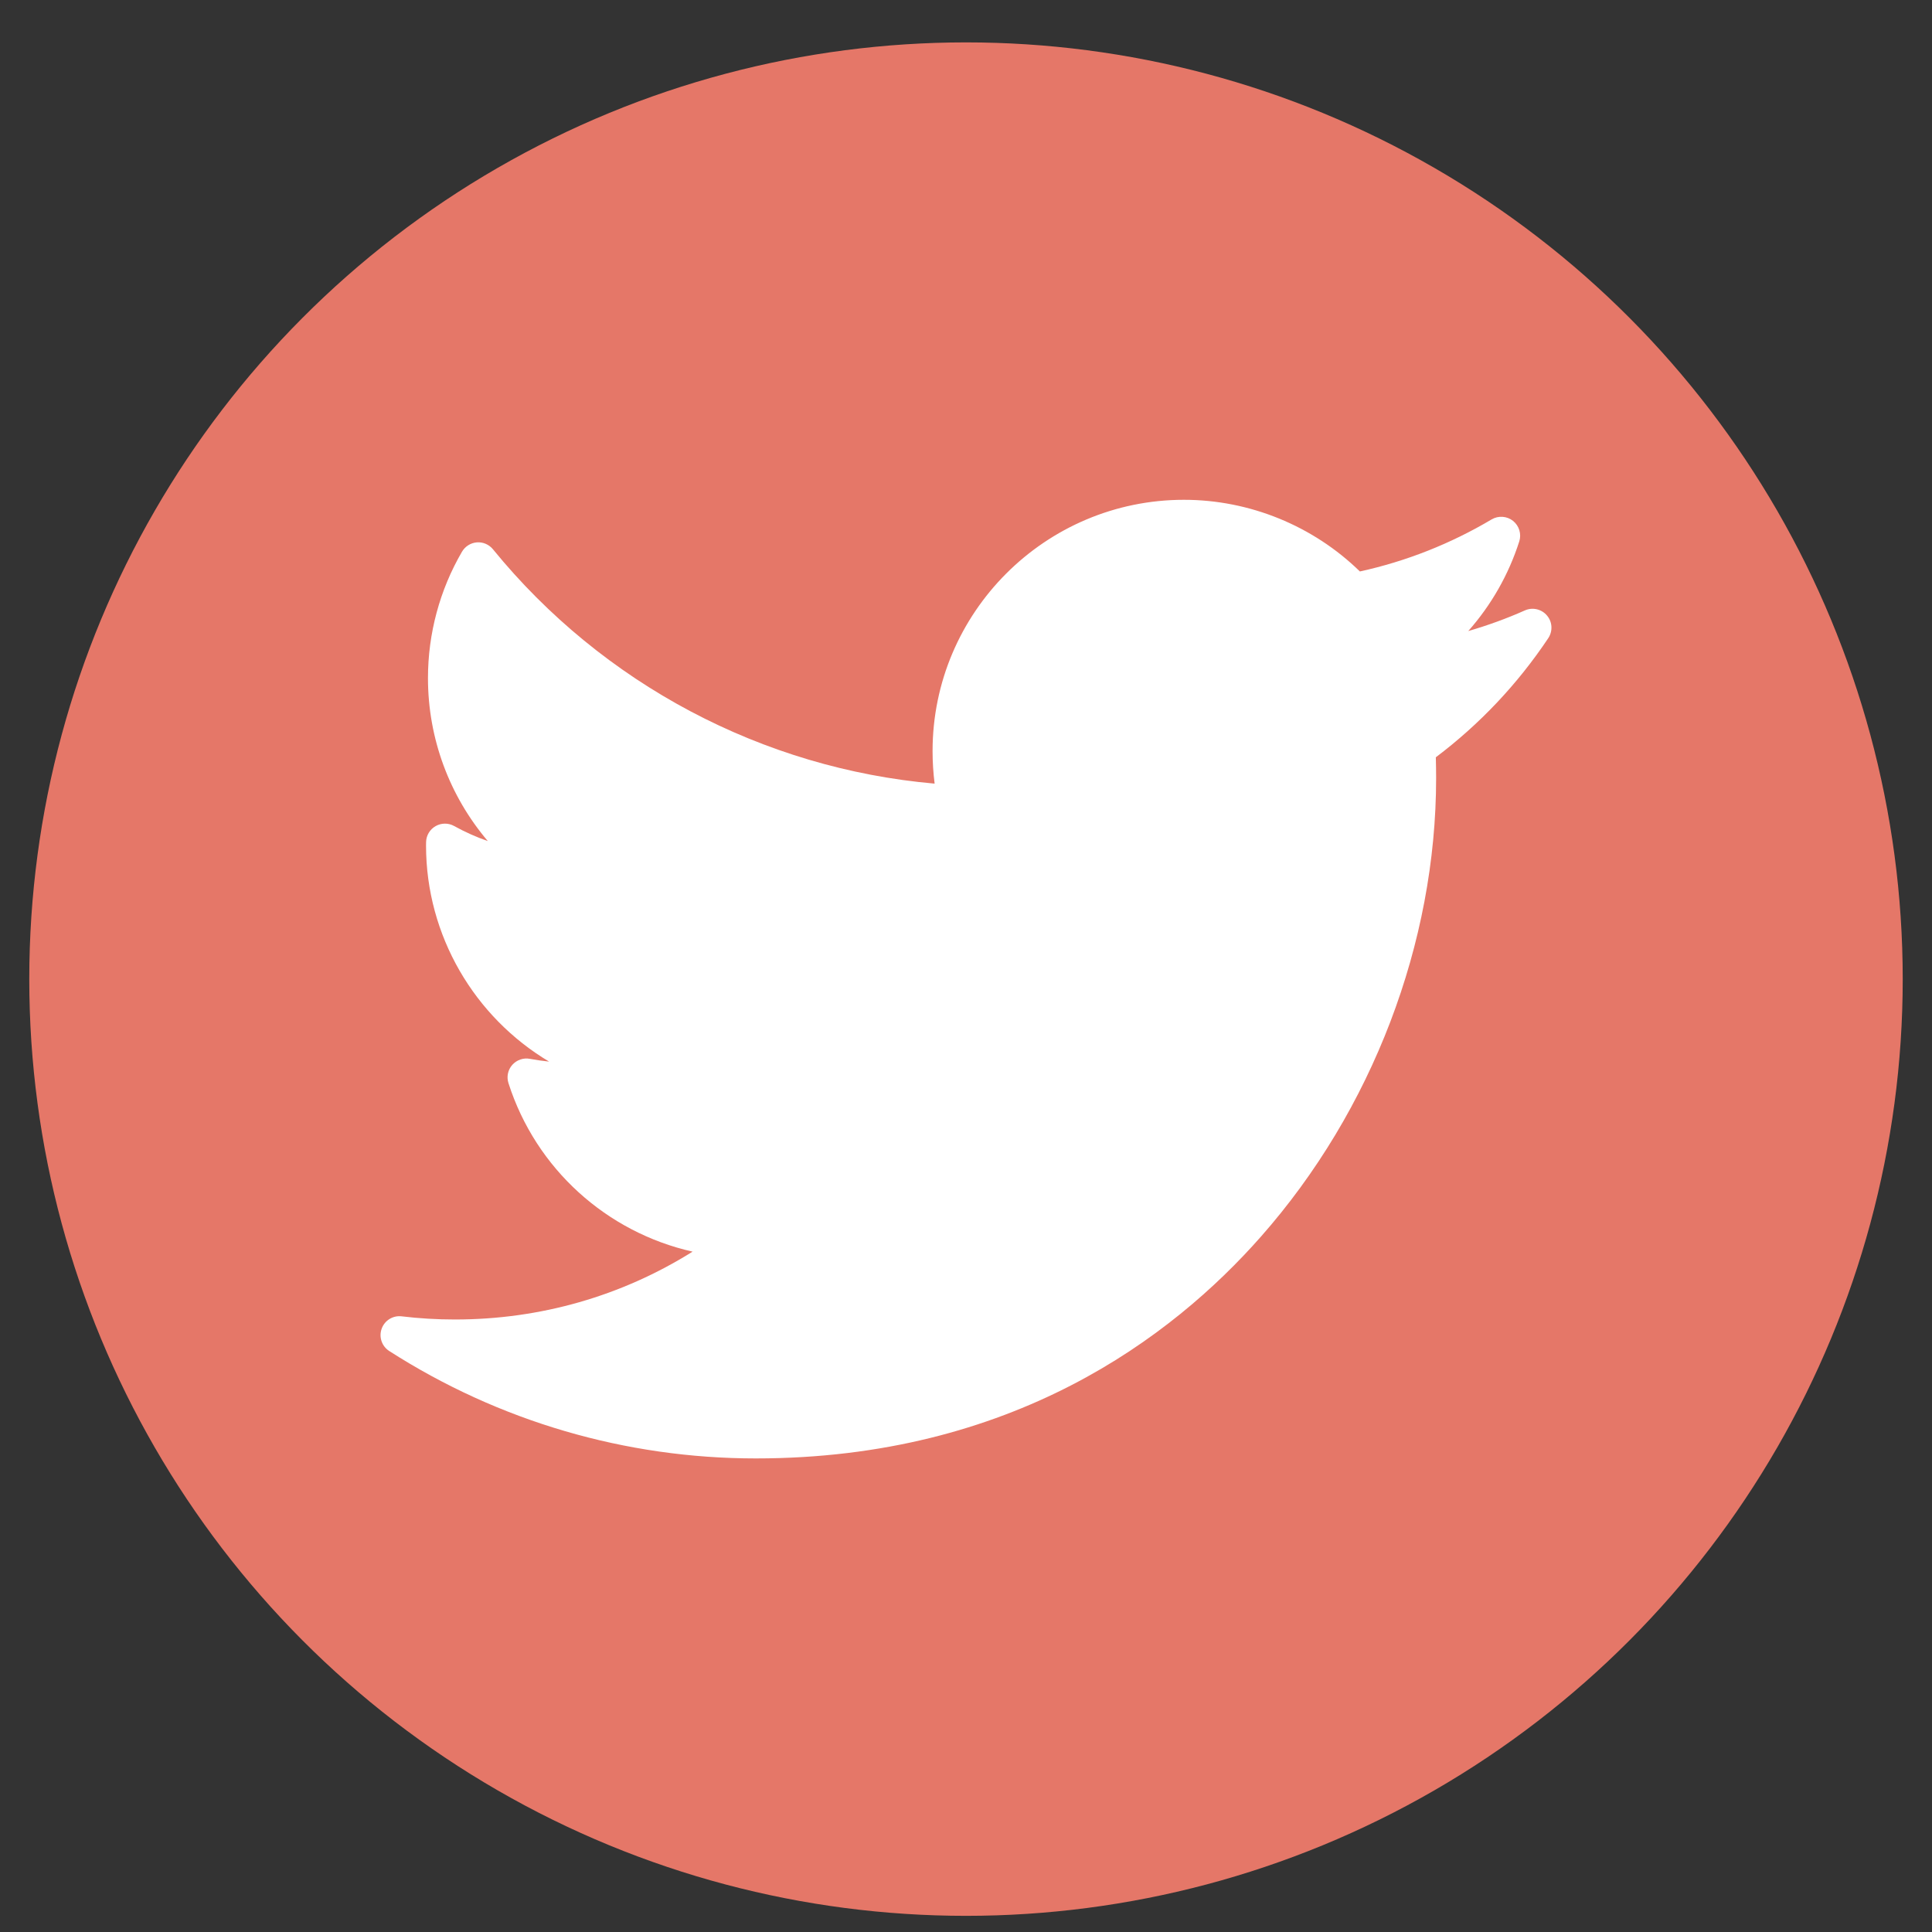
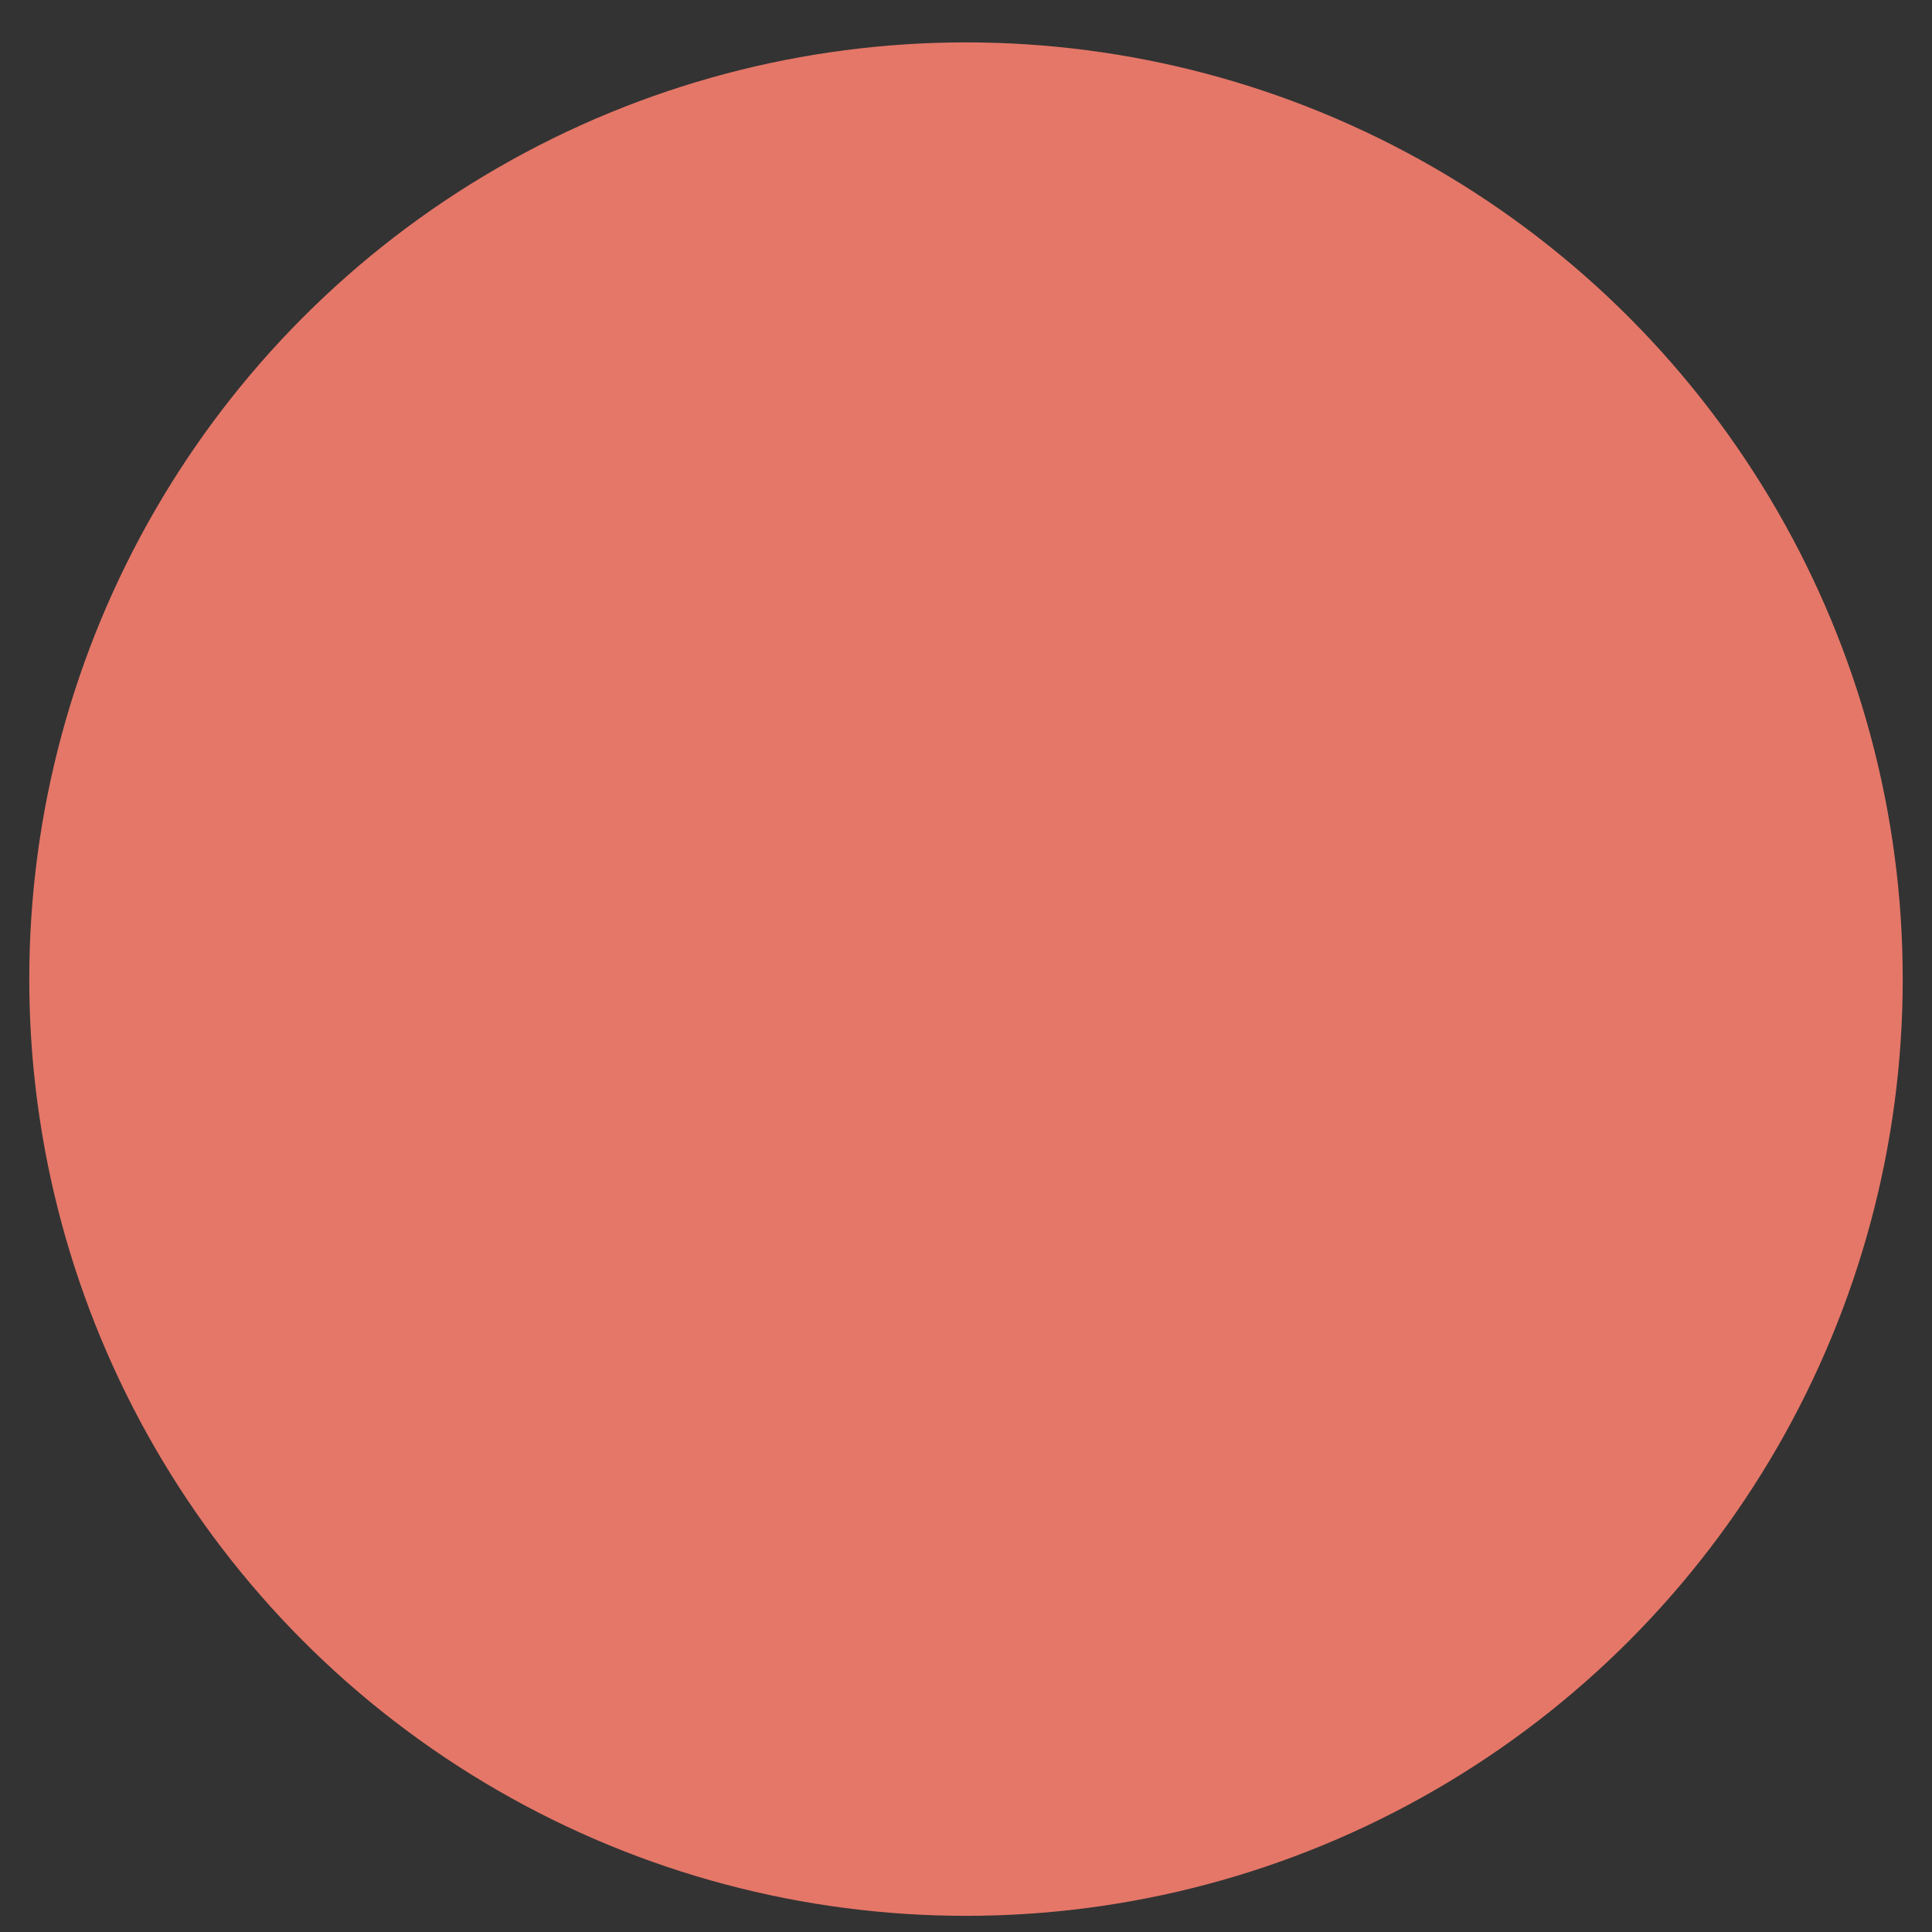
<svg xmlns="http://www.w3.org/2000/svg" width="33" height="33" viewBox="0 0 33 33" fill="none">
  <rect x="0" y="0" width="33" height="33" fill="#333333" stroke="none" />
  <circle cx="16.5" cy="16.724" r="16" fill="#E57768" />
  <g clip-path="url(#clip0_118_19208)">
-     <path d="M26.047 10.426C25.733 10.566 25.409 10.683 25.079 10.779C25.47 10.337 25.768 9.817 25.95 9.248C25.991 9.12 25.948 8.981 25.844 8.897C25.739 8.814 25.593 8.804 25.478 8.872C24.777 9.288 24.021 9.587 23.228 9.761C22.429 8.981 21.344 8.537 20.223 8.537C17.855 8.537 15.929 10.463 15.929 12.83C15.929 13.016 15.941 13.202 15.964 13.385C13.027 13.127 10.296 11.683 8.42 9.382C8.353 9.3 8.25 9.256 8.145 9.264C8.039 9.273 7.945 9.332 7.891 9.424C7.511 10.076 7.31 10.823 7.31 11.582C7.31 12.617 7.679 13.598 8.332 14.366C8.133 14.297 7.941 14.211 7.757 14.109C7.658 14.054 7.538 14.055 7.44 14.111C7.342 14.167 7.28 14.271 7.278 14.383C7.277 14.403 7.277 14.422 7.277 14.441C7.277 15.985 8.108 17.375 9.379 18.133C9.27 18.122 9.161 18.106 9.052 18.086C8.941 18.064 8.826 18.104 8.75 18.189C8.675 18.274 8.65 18.393 8.685 18.501C9.155 19.969 10.366 21.049 11.83 21.379C10.616 22.139 9.227 22.538 7.77 22.538C7.466 22.538 7.16 22.52 6.86 22.484C6.712 22.466 6.569 22.554 6.519 22.696C6.468 22.837 6.522 22.995 6.648 23.076C8.521 24.277 10.686 24.911 12.909 24.911C17.281 24.911 20.015 22.85 21.539 21.121C23.44 18.965 24.53 16.11 24.53 13.291C24.53 13.173 24.528 13.054 24.525 12.935C25.274 12.37 25.92 11.687 26.445 10.901C26.525 10.781 26.517 10.623 26.424 10.514C26.332 10.404 26.178 10.368 26.047 10.426Z" fill="white" />
+     <path d="M26.047 10.426C25.733 10.566 25.409 10.683 25.079 10.779C25.47 10.337 25.768 9.817 25.95 9.248C25.991 9.12 25.948 8.981 25.844 8.897C25.739 8.814 25.593 8.804 25.478 8.872C24.777 9.288 24.021 9.587 23.228 9.761C22.429 8.981 21.344 8.537 20.223 8.537C17.855 8.537 15.929 10.463 15.929 12.83C15.929 13.016 15.941 13.202 15.964 13.385C13.027 13.127 10.296 11.683 8.42 9.382C8.353 9.3 8.25 9.256 8.145 9.264C8.039 9.273 7.945 9.332 7.891 9.424C7.511 10.076 7.31 10.823 7.31 11.582C8.133 14.297 7.941 14.211 7.757 14.109C7.658 14.054 7.538 14.055 7.44 14.111C7.342 14.167 7.28 14.271 7.278 14.383C7.277 14.403 7.277 14.422 7.277 14.441C7.277 15.985 8.108 17.375 9.379 18.133C9.27 18.122 9.161 18.106 9.052 18.086C8.941 18.064 8.826 18.104 8.75 18.189C8.675 18.274 8.65 18.393 8.685 18.501C9.155 19.969 10.366 21.049 11.83 21.379C10.616 22.139 9.227 22.538 7.77 22.538C7.466 22.538 7.16 22.52 6.86 22.484C6.712 22.466 6.569 22.554 6.519 22.696C6.468 22.837 6.522 22.995 6.648 23.076C8.521 24.277 10.686 24.911 12.909 24.911C17.281 24.911 20.015 22.85 21.539 21.121C23.44 18.965 24.53 16.11 24.53 13.291C24.53 13.173 24.528 13.054 24.525 12.935C25.274 12.37 25.92 11.687 26.445 10.901C26.525 10.781 26.517 10.623 26.424 10.514C26.332 10.404 26.178 10.368 26.047 10.426Z" fill="white" />
  </g>
  <defs>
    <clipPath id="clip0_118_19208">
-       <rect width="20" height="20" fill="white" transform="translate(6.5 6.724)" />
-     </clipPath>
+       </clipPath>
  </defs>
</svg>